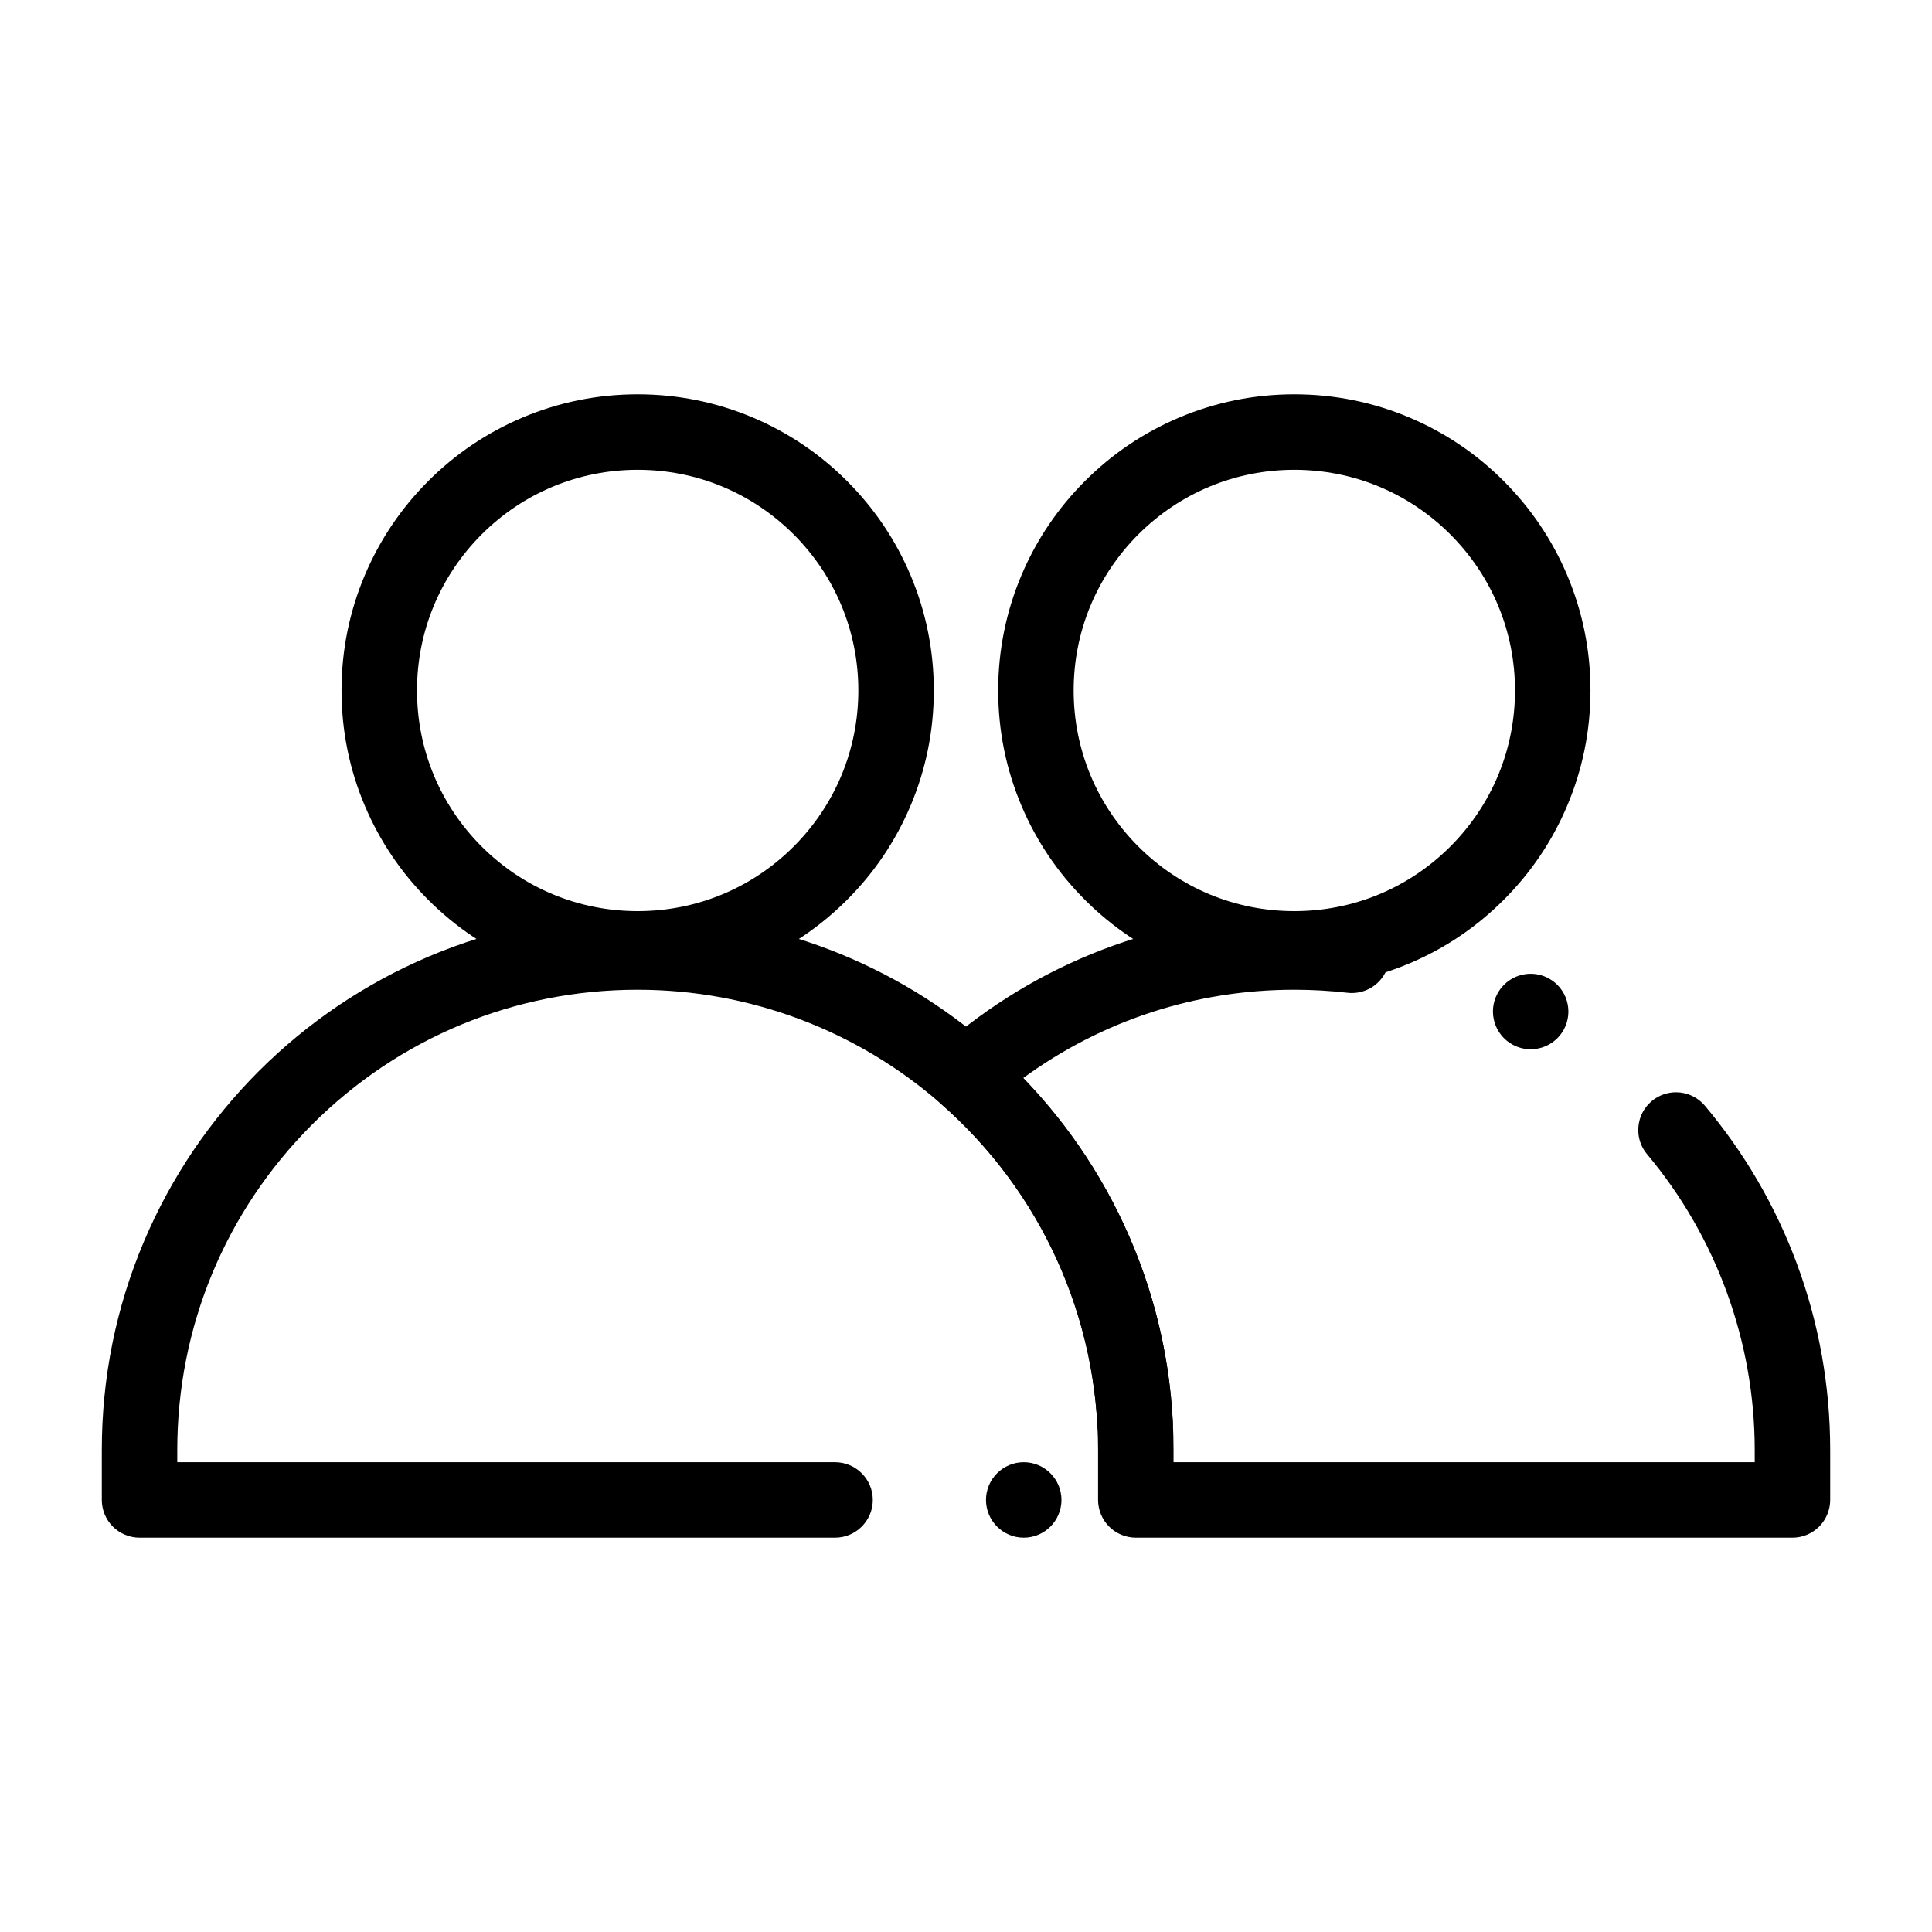
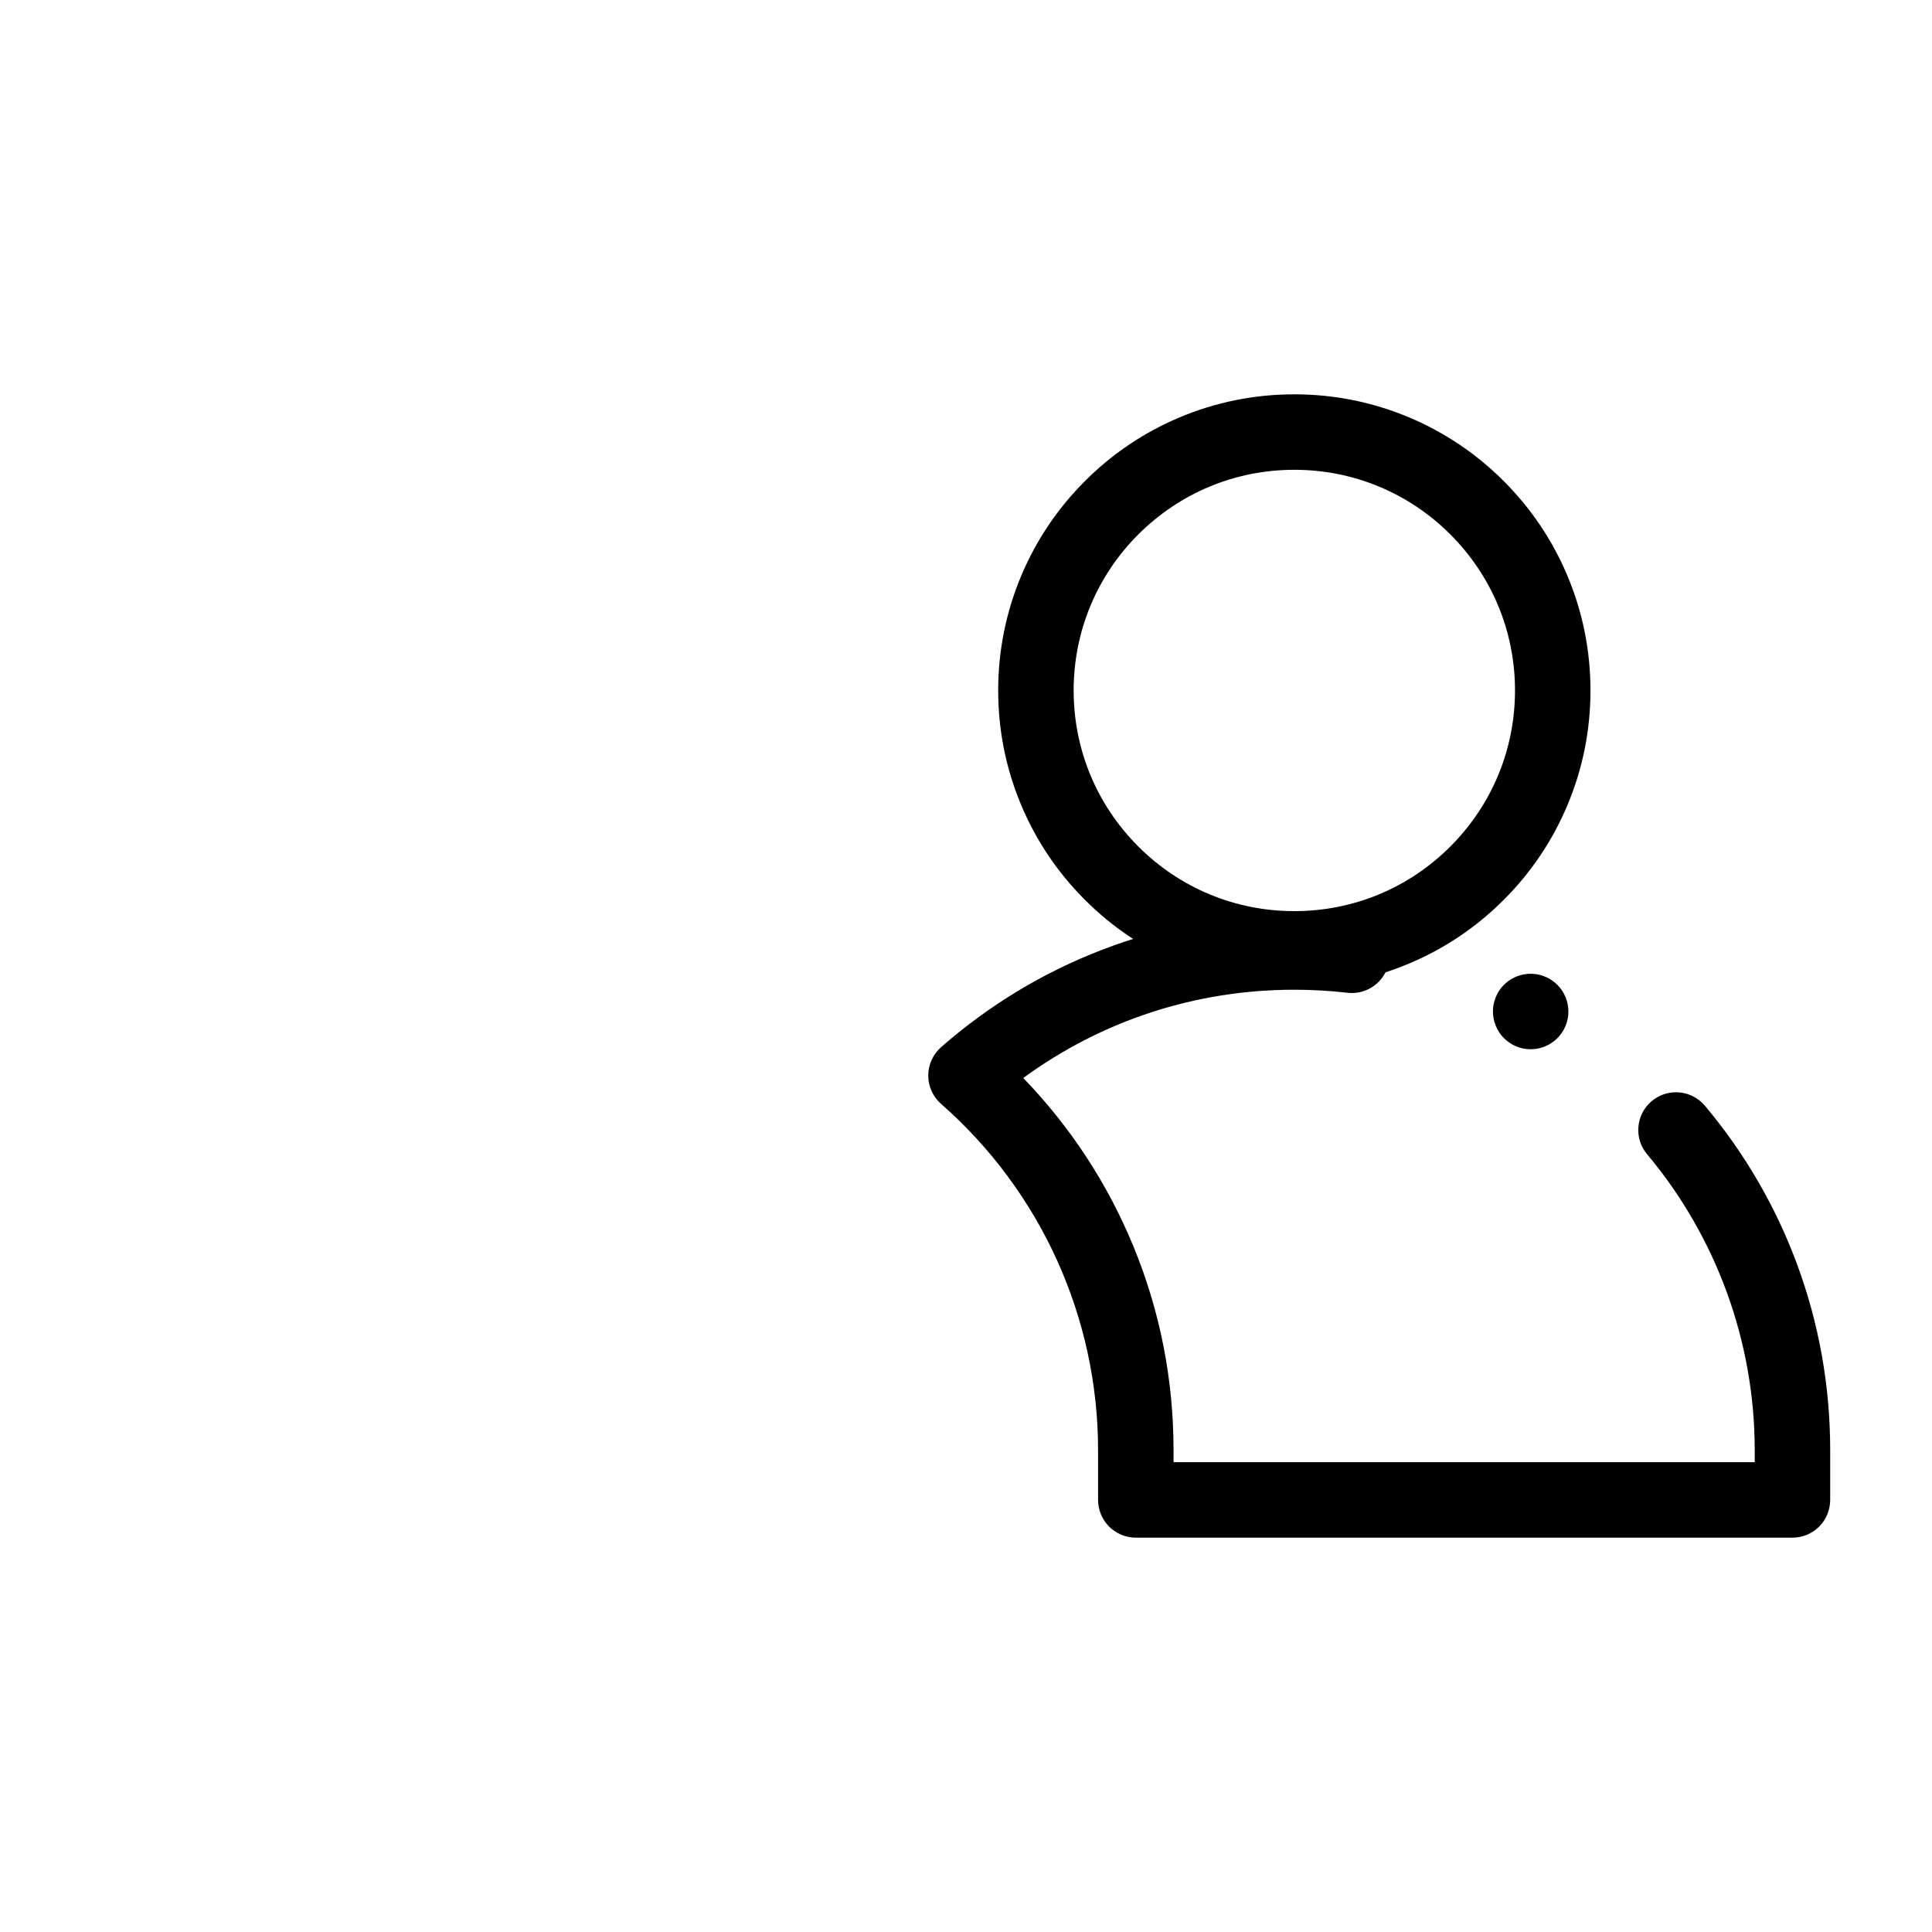
<svg xmlns="http://www.w3.org/2000/svg" height="512px" style="enable-background:new 0 0 512 512;" version="1.1" viewBox="0 0 512 512" width="512px" xml:space="preserve">
  <g id="_x31_64_x2C__Add_x2C__Contact_x2C__User_x2C__Twitter">
    <g id="XMLID_5040_">
      <g id="XMLID_5041_">
-         <path d="M168.99,261.46c-10.6,0-20.88-2.08-30.55-6.17c-9.35-3.95-17.74-9.61-24.95-16.82c-7.2-7.2-12.86-15.6-16.81-24.94 c-4.1-9.68-6.17-19.95-6.17-30.55c0-10.59,2.07-20.87,6.17-30.55c3.95-9.34,9.61-17.74,16.81-24.94 c7.21-7.21,15.6-12.87,24.95-16.82c9.67-4.09,19.95-6.17,30.55-6.17c10.59,0,20.87,2.08,30.55,6.17 c9.34,3.95,17.74,9.61,24.94,16.82c7.21,7.21,12.87,15.6,16.82,24.94c4.09,9.68,6.17,19.96,6.17,30.55 c0,10.6-2.08,20.88-6.17,30.55c-3.95,9.35-9.61,17.74-16.82,24.94c-7.2,7.21-15.6,12.87-24.94,16.82 C189.86,259.38,179.58,261.46,168.99,261.46z M168.99,124.5c-15.61,0-30.3,6.09-41.36,17.13 c-11.03,11.06-17.12,25.74-17.12,41.35c0,15.61,6.09,30.3,17.12,41.35c11.06,11.05,25.75,17.13,41.36,17.13 s30.29-6.08,41.35-17.13c11.04-11.05,17.12-25.74,17.13-41.35c-0.01-15.61-6.09-30.29-17.13-41.35 C199.28,130.59,184.6,124.5,168.99,124.5L168.99,124.5z" />
-       </g>
+         </g>
      <g id="XMLID_5042_">
        <path d="M475.02,407.5H301c-2.63,0-5.21-1.07-7.07-2.931c-1.86-1.859-2.93-4.439-2.93-7.069v-13.2 c0-35.11-15.16-68.55-41.6-91.75c-2.16-1.9-3.4-4.64-3.4-7.52c0-2.881,1.24-5.62,3.4-7.521c12.669-11.11,27.04-19.8,42.72-25.83 c16.239-6.23,33.35-9.39,50.87-9.39h0.02c5.47,0,10.98,0.31,16.38,0.93c5.05,0.58,8.86,4.85,8.86,9.93 c0,0.38-0.021,0.77-0.07,1.15c-0.58,5.05-4.84,8.86-9.92,8.86c-0.38,0-0.77-0.021-1.16-0.07c-4.649-0.53-9.39-0.8-14.09-0.8 c-26.04,0-50.88,8.09-71.84,23.39c12.5,12.95,22.31,27.92,29.149,44.5C307.41,347.359,311,365.569,311,384.3v3.2h154.02v-3.2 c0-28.65-10.13-56.49-28.52-78.41c-1.72-2.04-2.54-4.64-2.3-7.3c0.229-2.66,1.479-5.07,3.529-6.79 c1.801-1.51,4.08-2.34,6.42-2.34c2.971,0,5.761,1.3,7.67,3.57c10.5,12.51,18.7,26.59,24.37,41.859 c5.86,15.811,8.83,32.43,8.83,49.41v13.2c0,2.63-1.069,5.21-2.93,7.069C480.229,406.43,477.66,407.5,475.02,407.5z M405.63,278.06c-1.64,0-3.28-0.41-4.73-1.2h-0.01c-4.85-2.619-6.67-8.699-4.05-13.55c1.75-3.24,5.13-5.25,8.81-5.25 c1.641,0,3.28,0.41,4.73,1.2c0.01,0,0.01,0,0.01,0c4.851,2.62,6.67,8.7,4.05,13.55C412.689,276.05,409.319,278.06,405.63,278.06z " />
      </g>
      <g id="XMLID_5043_">
-         <path d="M271.3,407.5c-5.51,0-10-4.49-10-10s4.49-10,10-10c5.52,0,10,4.49,10,10S276.819,407.5,271.3,407.5z M221.3,407.5H36.98 c-2.64,0-5.21-1.07-7.07-2.931c-1.87-1.859-2.93-4.439-2.93-7.069v-13.2c0-19.17,3.75-37.77,11.16-55.28 c3.56-8.41,7.96-16.529,13.09-24.12c5.08-7.52,10.92-14.59,17.34-21.02c6.43-6.42,13.5-12.26,21.02-17.34 c7.59-5.13,15.71-9.53,24.12-13.09c17.51-7.41,36.11-11.16,55.28-11.16H169c17.52,0,34.64,3.16,50.87,9.39 c15.69,6.03,30.06,14.72,42.72,25.83c6.96,6.1,13.35,12.92,19,20.25c5.68,7.39,10.65,15.35,14.77,23.69 c8.561,17.3,13.41,35.88,14.44,55.22c0.01,0.18,0.01,0.35,0.01,0.52c0.01,5.32-4.149,9.71-9.47,10 c-0.18,0.011-0.36,0.011-0.54,0.011c-5.31,0-9.69-4.15-9.97-9.46c0,0-0.011,0-0.011-0.011c0-0.06,0-0.12,0-0.17 c-1.8-32.96-16.51-63.149-41.41-85.01c-22.26-19.51-50.82-30.26-80.42-30.26c-32.58,0-63.22,12.689-86.28,35.729 c-23.04,23.061-35.73,53.7-35.73,86.28v3.2H221.3c5.51,0,10,4.49,10,10S226.81,407.5,221.3,407.5z" />
-       </g>
+         </g>
      <g id="XMLID_5044_">
        <path d="M343.01,261.46c-10.6,0-20.87-2.08-30.55-6.17c-9.34-3.95-17.74-9.61-24.94-16.82c-7.21-7.2-12.87-15.59-16.819-24.94 c-4.091-9.67-6.17-19.95-6.17-30.55c0-10.59,2.079-20.87,6.17-30.55c3.949-9.34,9.609-17.73,16.819-24.94 c7.2-7.21,15.601-12.87,24.94-16.82c9.68-4.09,19.95-6.17,30.55-6.17s20.88,2.08,30.55,6.17c9.351,3.95,17.74,9.61,24.94,16.82 c7.21,7.21,12.87,15.6,16.819,24.94c4.091,9.68,6.171,19.96,6.171,30.55c0,10.6-2.08,20.88-6.171,30.55 c-3.949,9.35-9.609,17.74-16.819,24.94c-7.2,7.21-15.59,12.87-24.94,16.82C363.89,259.38,353.609,261.46,343.01,261.46z M343.01,124.5c-15.61,0-30.29,6.09-41.35,17.13c-11.04,11.06-17.13,25.74-17.13,41.35c0,15.61,6.09,30.3,17.13,41.35 c11.06,11.05,25.739,17.13,41.35,17.13s30.3-6.08,41.35-17.13c11.04-11.06,17.131-25.74,17.131-41.35 c0-15.61-6.091-30.29-17.131-41.35C373.31,130.59,358.62,124.5,343.01,124.5L343.01,124.5z" />
      </g>
    </g>
  </g>
  <g id="Layer_1" />
</svg>